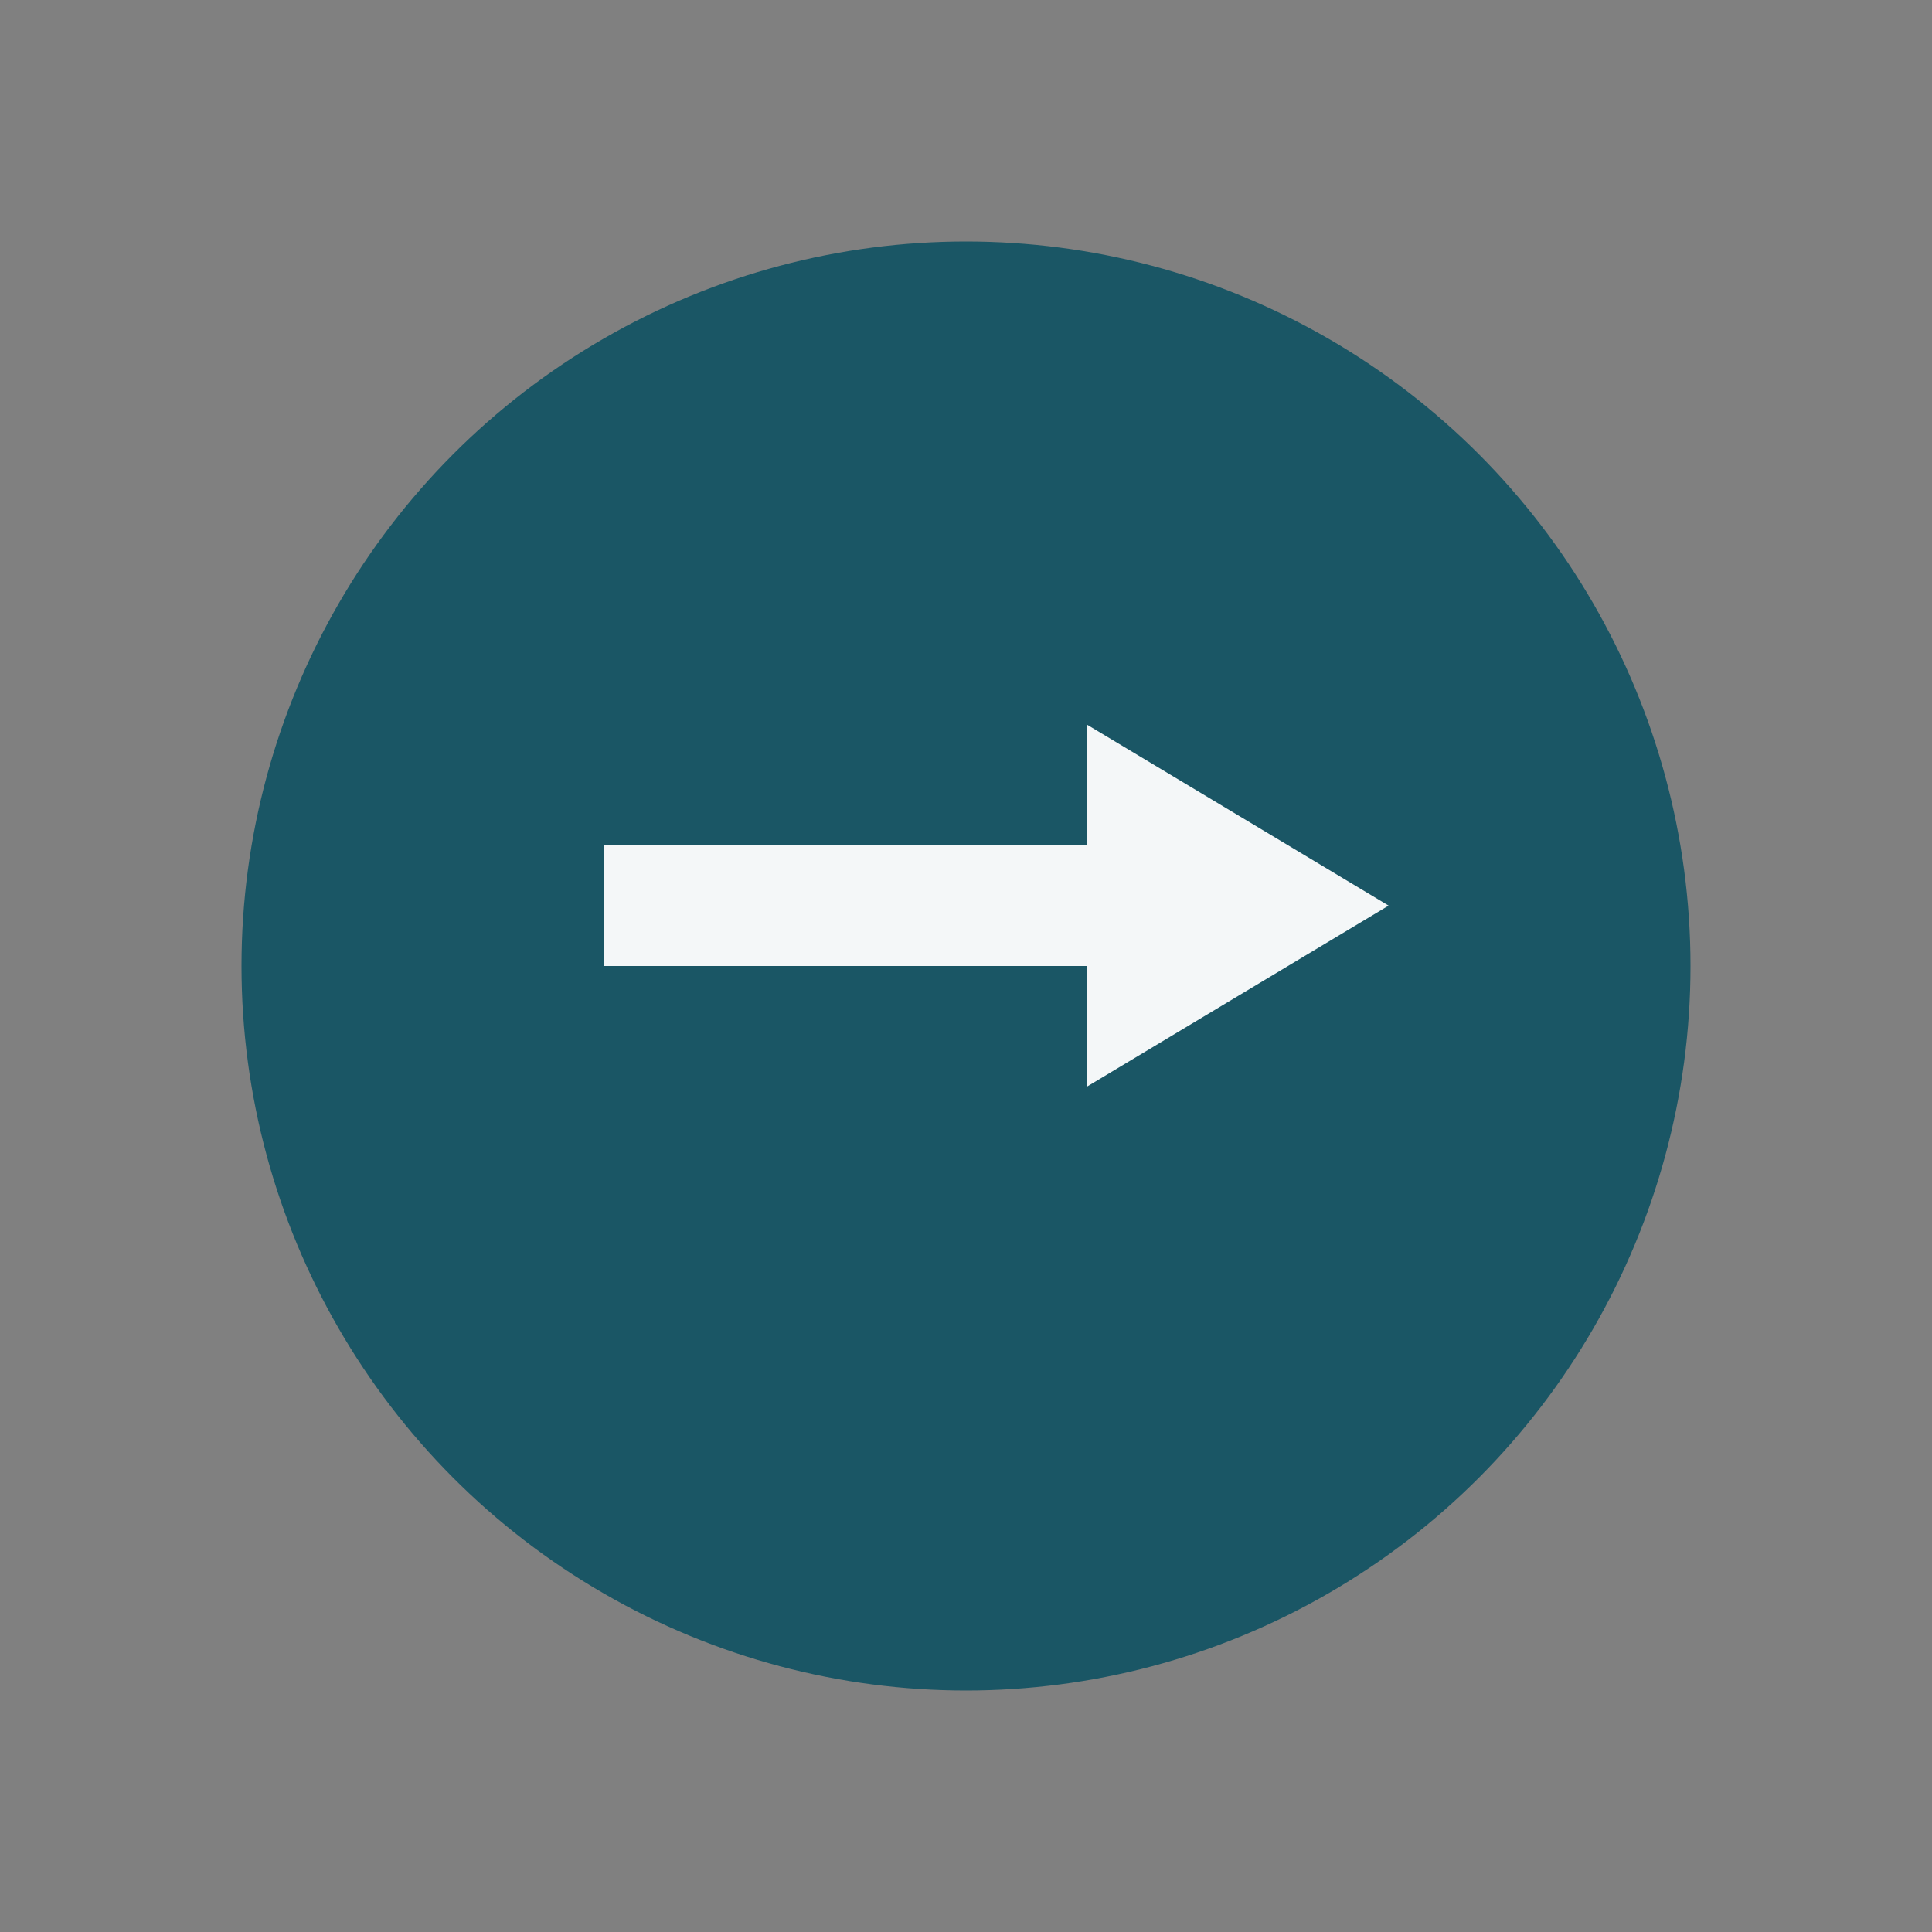
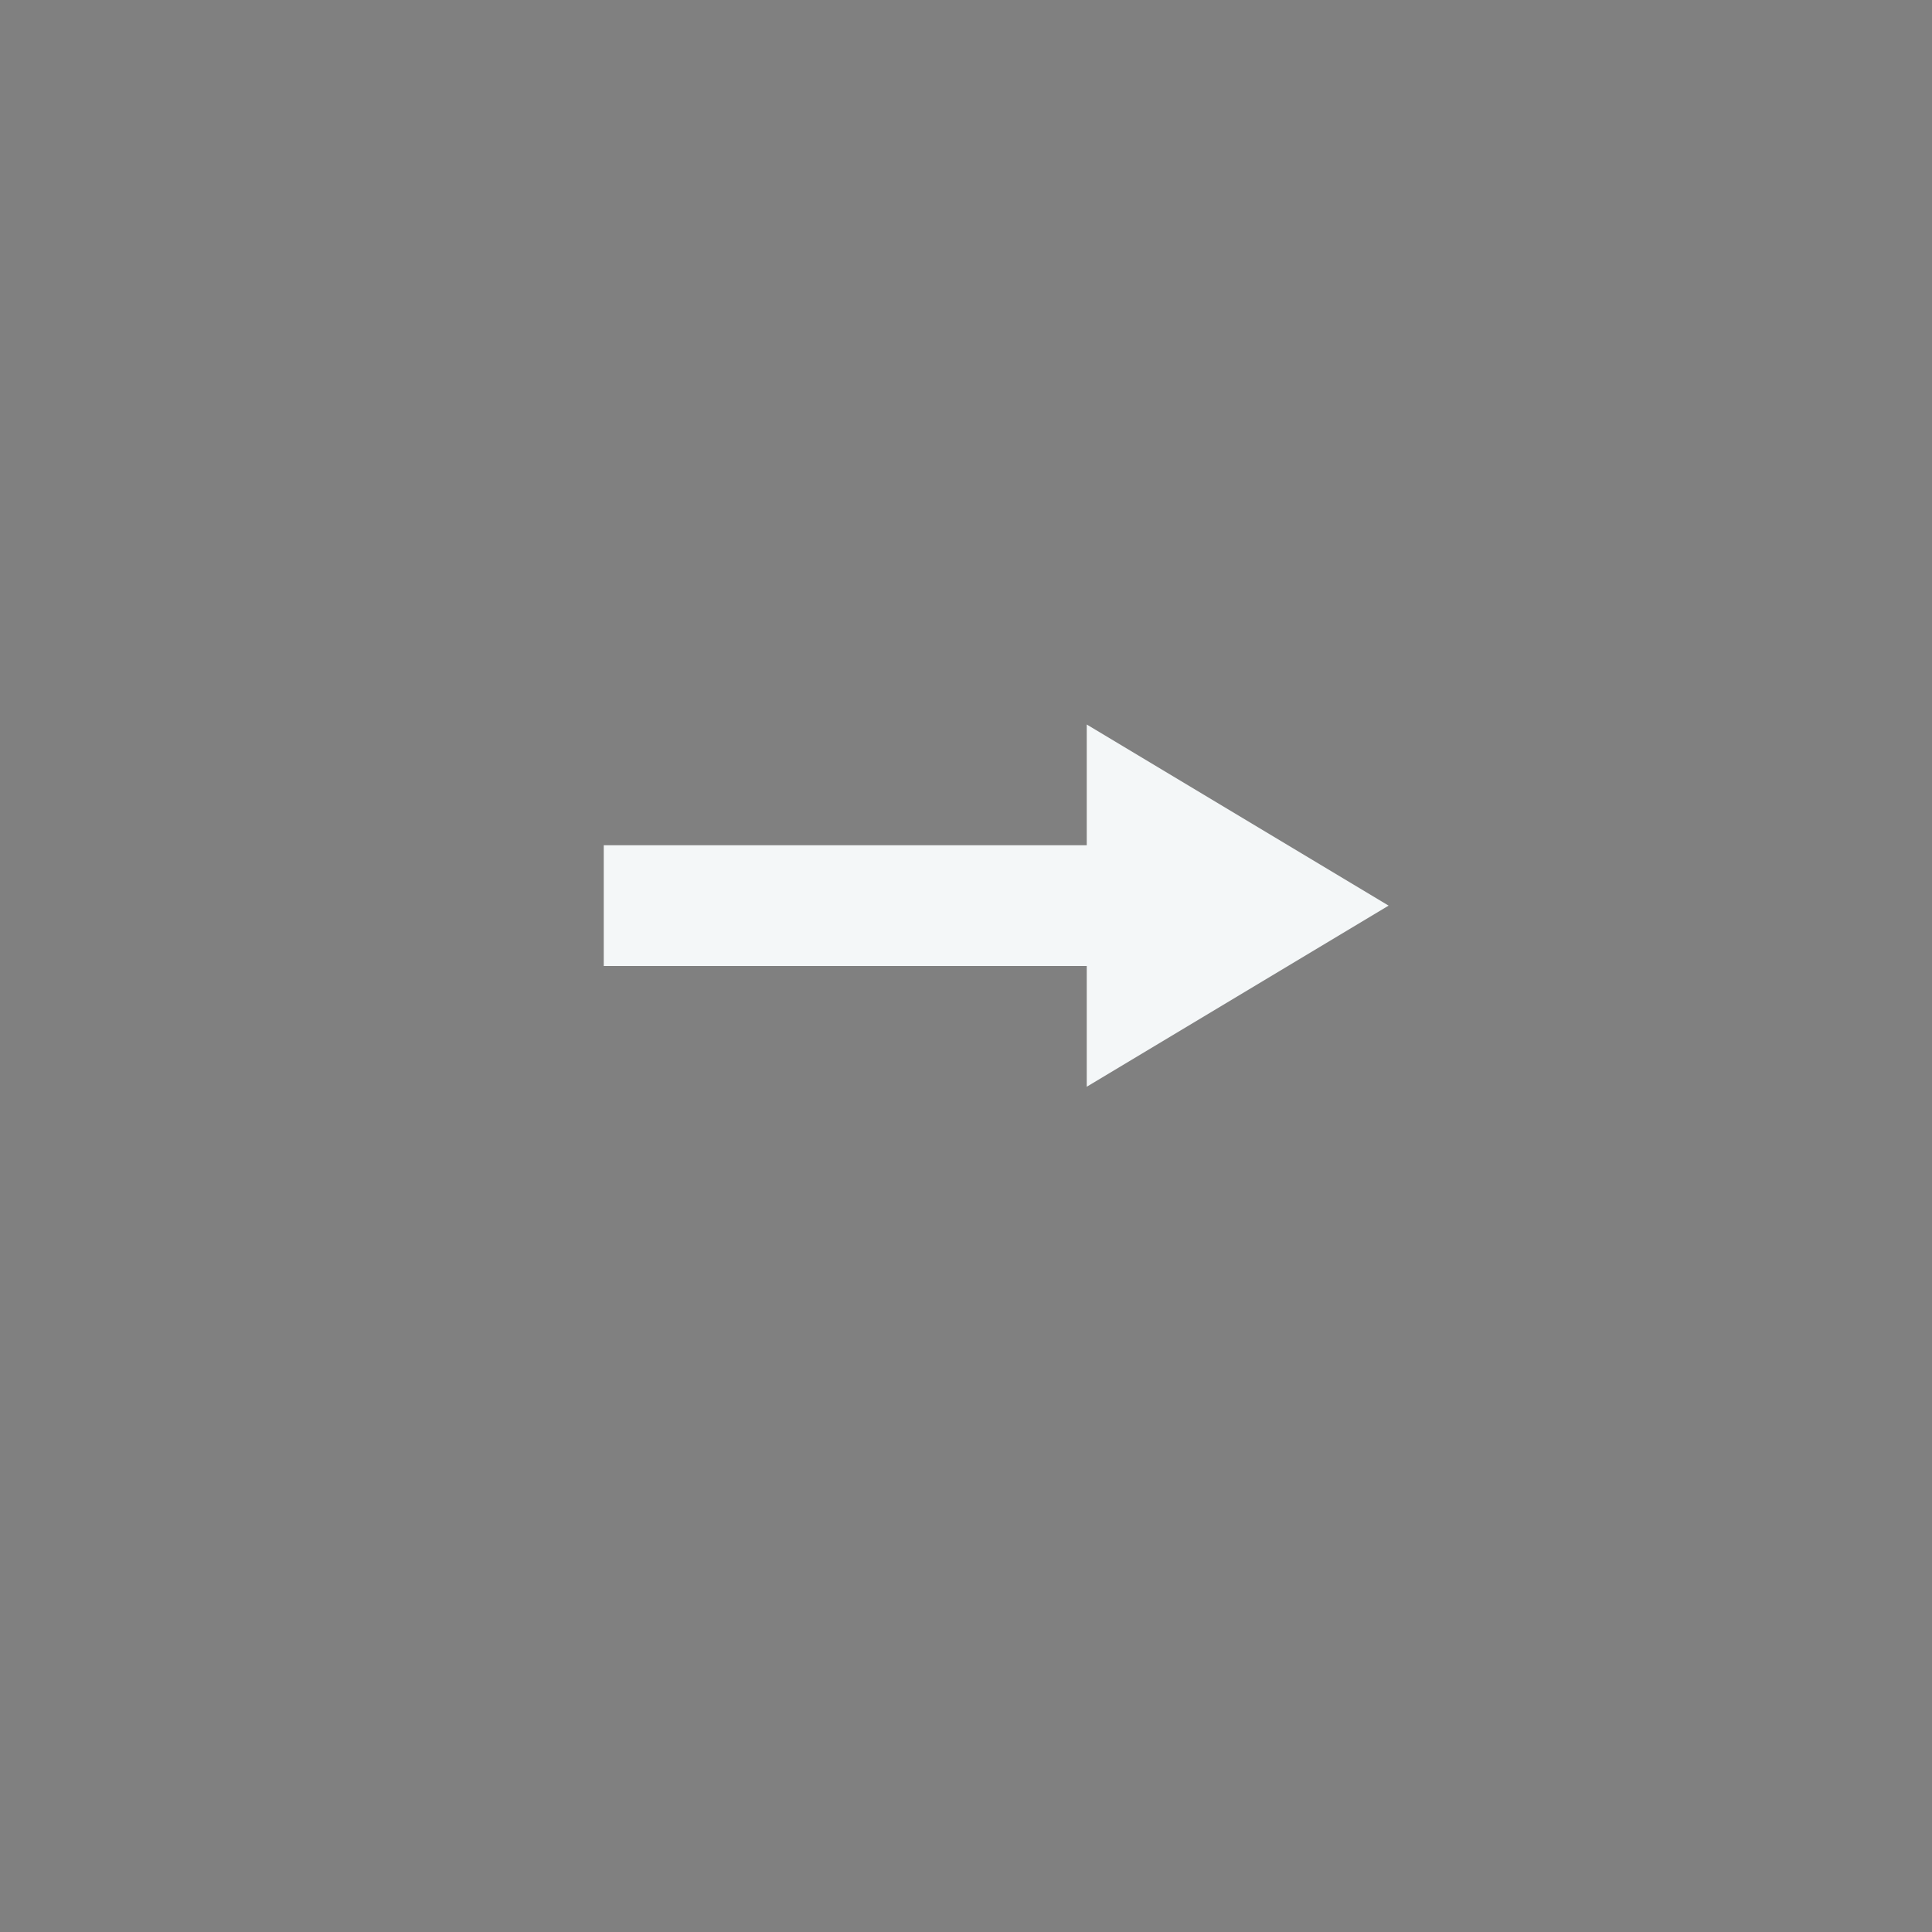
<svg xmlns="http://www.w3.org/2000/svg" width="32" height="32" viewBox="0 0 32 32">
  <rect x="0" y="0" width="32" height="32" fill="#808080" stroke="none" />
-   <circle cx="16" cy="16" r="12" fill="#1A5665" />
  <path d="M10 16h8v2l5-3-5-3v2h-8z" fill="#F4F7F8" />
</svg>